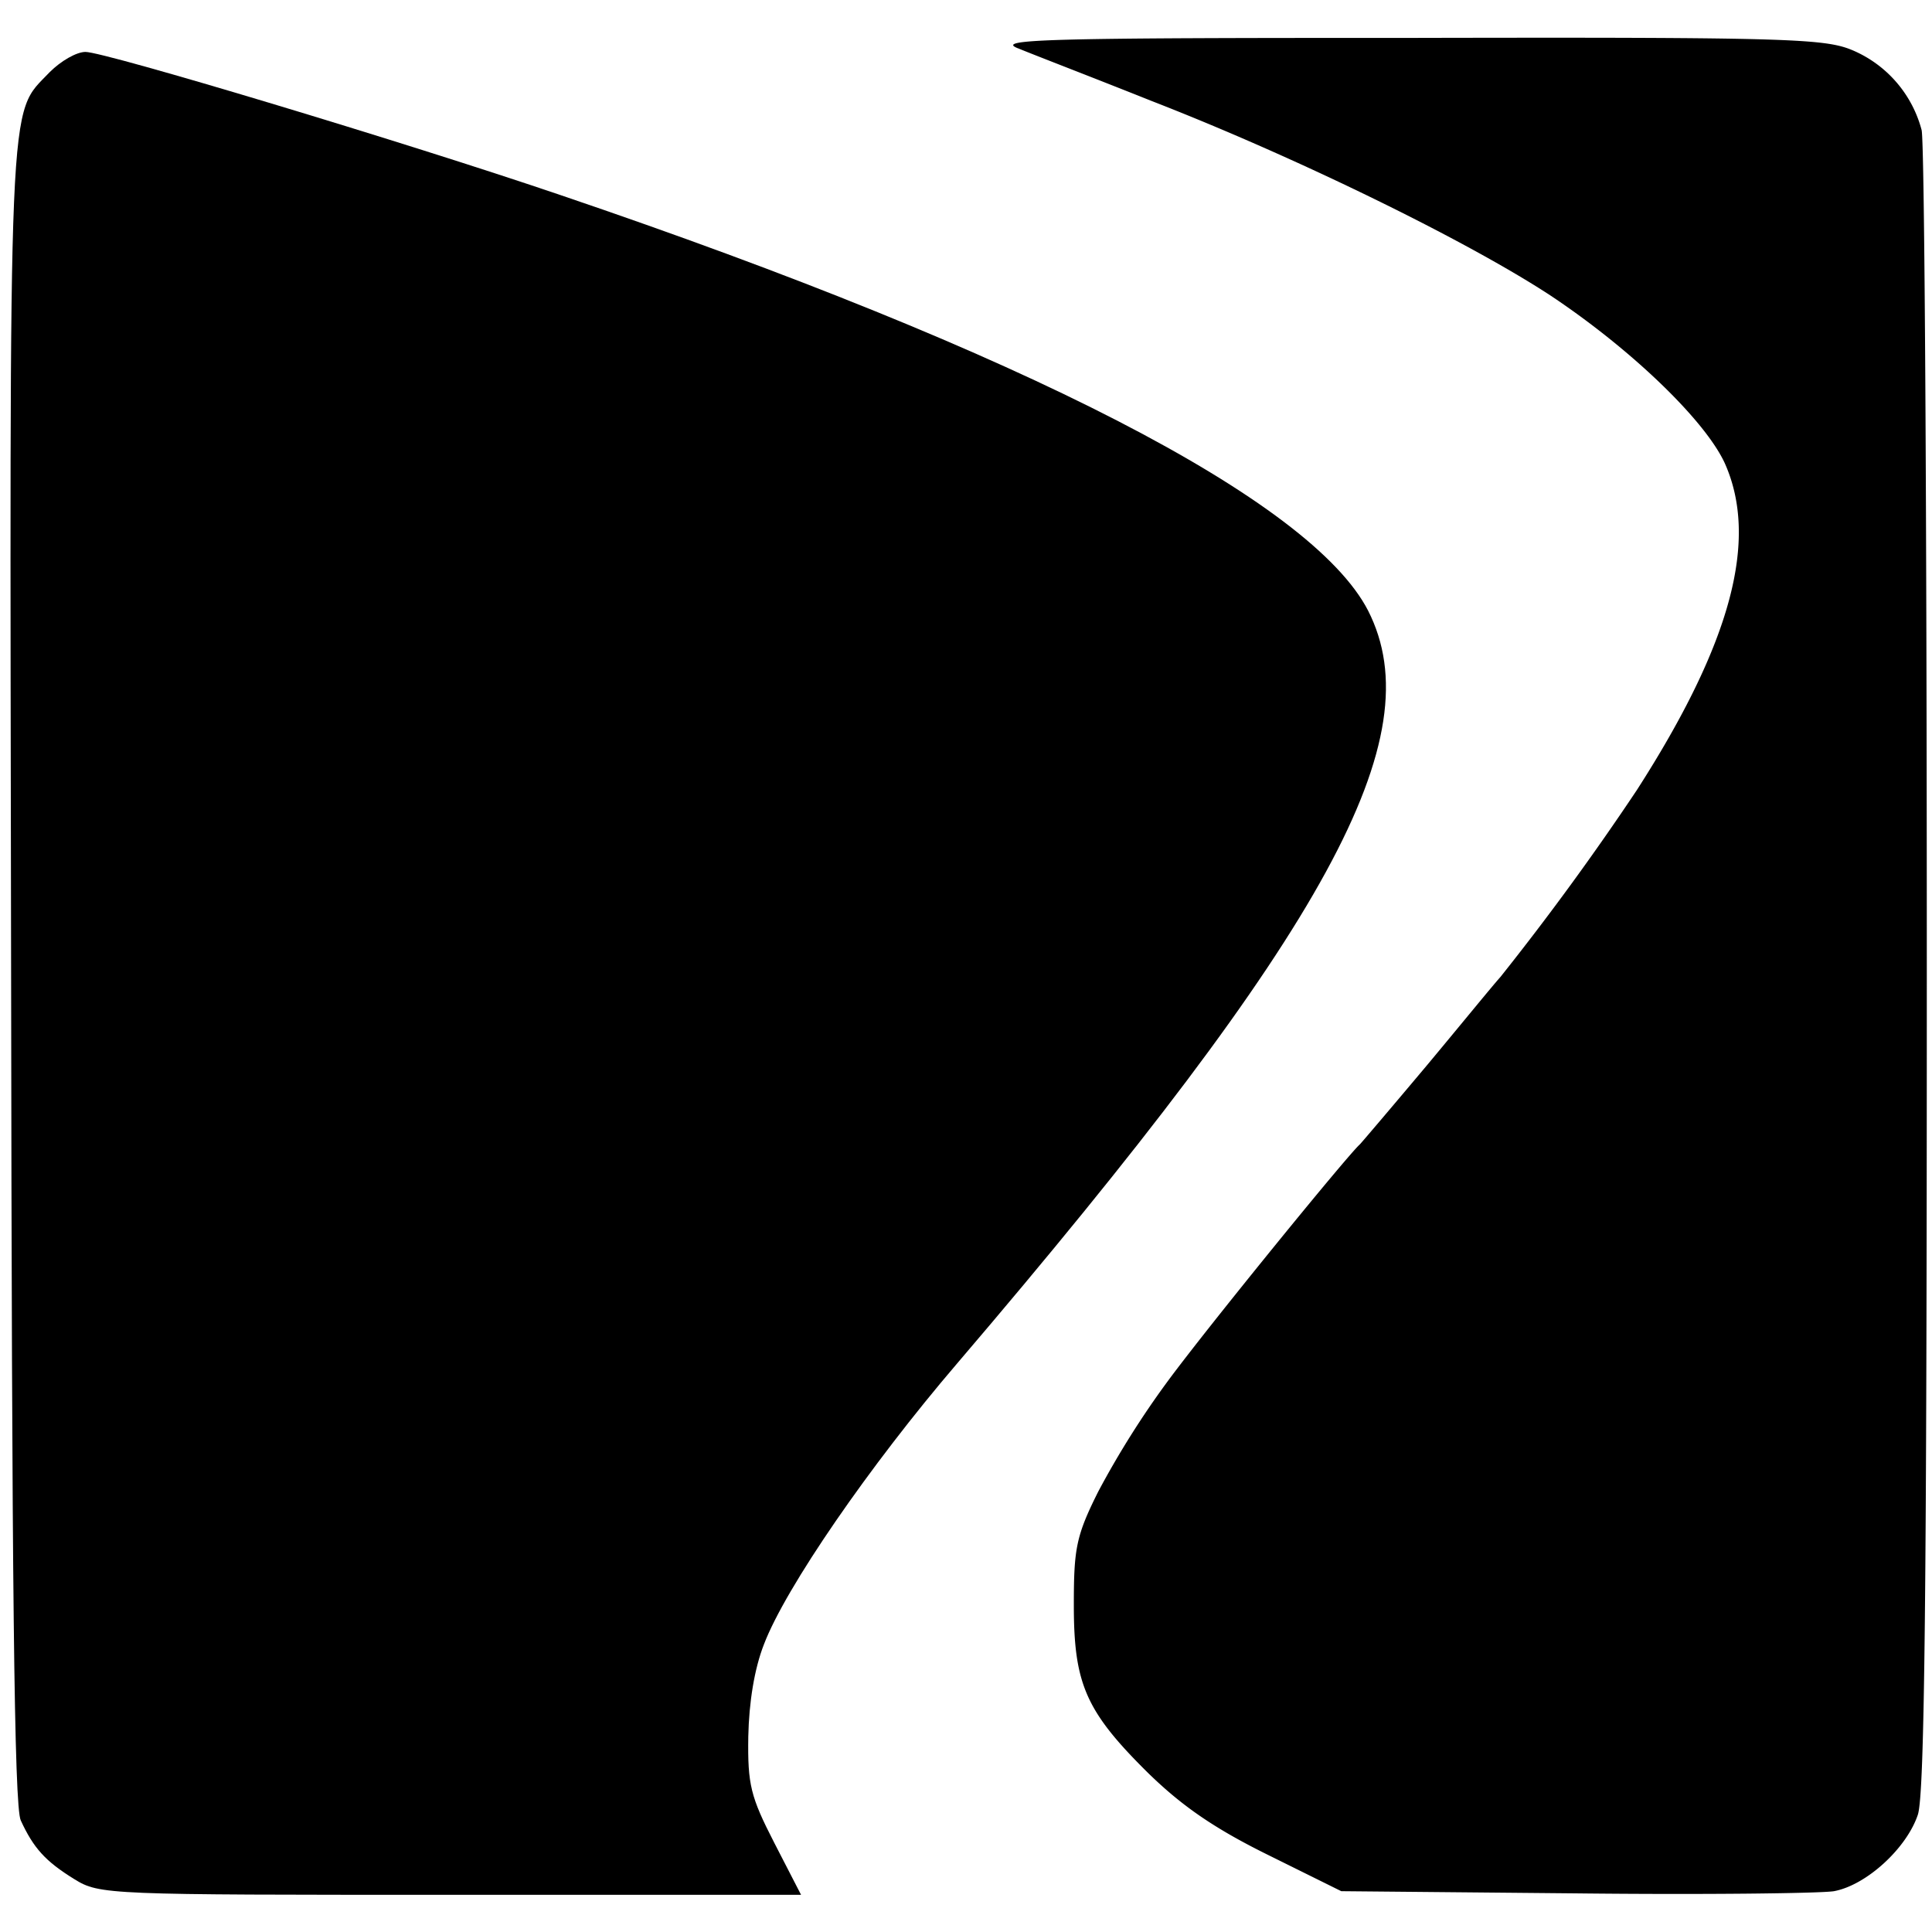
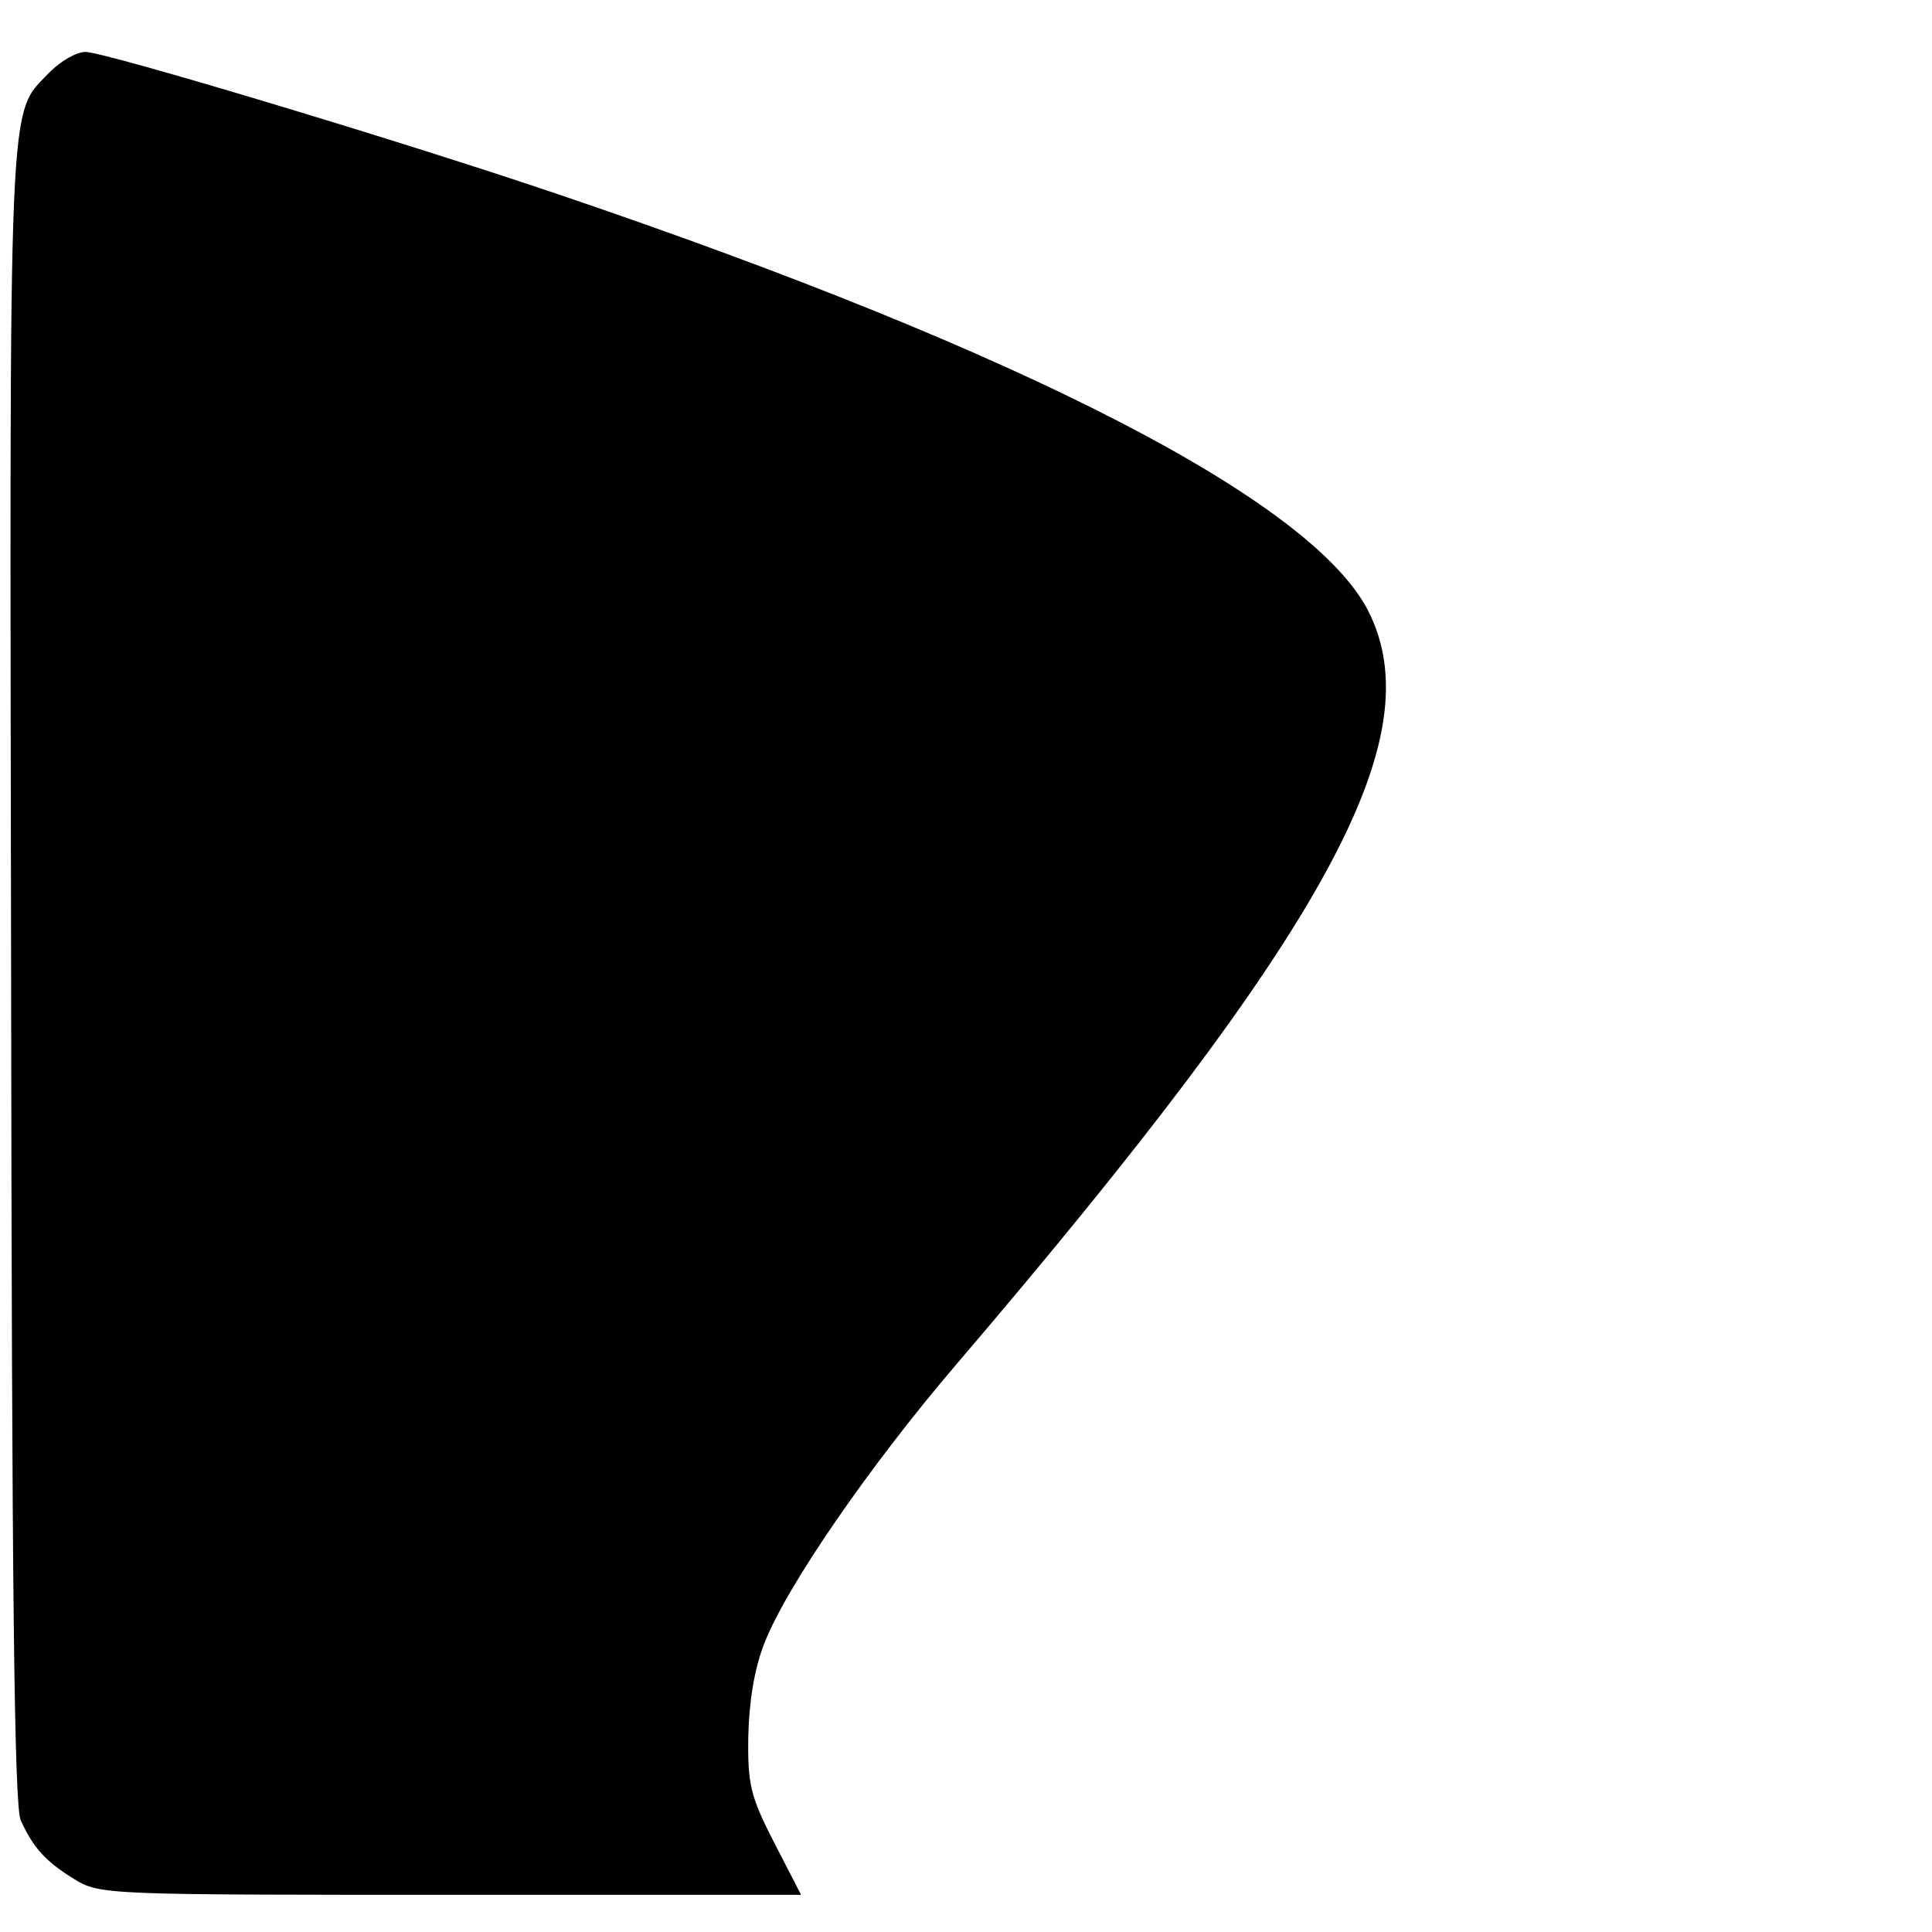
<svg xmlns="http://www.w3.org/2000/svg" version="1.0" width="21.333" height="21.333" viewBox="0 0 16 16">
-   <path d="M8.431.4c.117.049.615.24 1.108.437 1.187.461 2.609 1.156 3.304 1.612.665.443 1.274 1.028 1.44 1.385.284.633.056 1.489-.726 2.707a22.799 22.799 0 01-1.132 1.551c-.062.068-.332.4-.615.739-.284.338-.53.627-.548.646-.099.086-1.256 1.507-1.588 1.957a7.434 7.434 0 00-.578.917c-.185.369-.203.474-.203.941 0 .653.098.88.615 1.391.277.27.541.455.99.677l.61.302 1.938.018c1.065.012 2.031 0 2.142-.018.27-.05.603-.357.695-.634.056-.173.074-1.834.074-6.997 0-3.724-.018-6.856-.043-6.954a.993.993 0 00-.554-.653c-.233-.104-.467-.117-3.698-.11C8.652.313 8.24.325 8.43.4z" />
  <path d="M.412.597C.062.966.08.615.092 8.06c.006 5.034.025 6.905.08 7.016.105.228.203.338.443.486.21.13.271.13 3.12.13h2.899l-.222-.431c-.196-.382-.221-.48-.215-.88.006-.284.05-.56.13-.764.178-.467.873-1.477 1.6-2.326 3.07-3.594 3.938-5.181 3.403-6.234-.468-.91-2.837-2.135-6.684-3.44C3.348 1.175.868.43.708.43.634.43.505.504.412.597z" />
</svg>